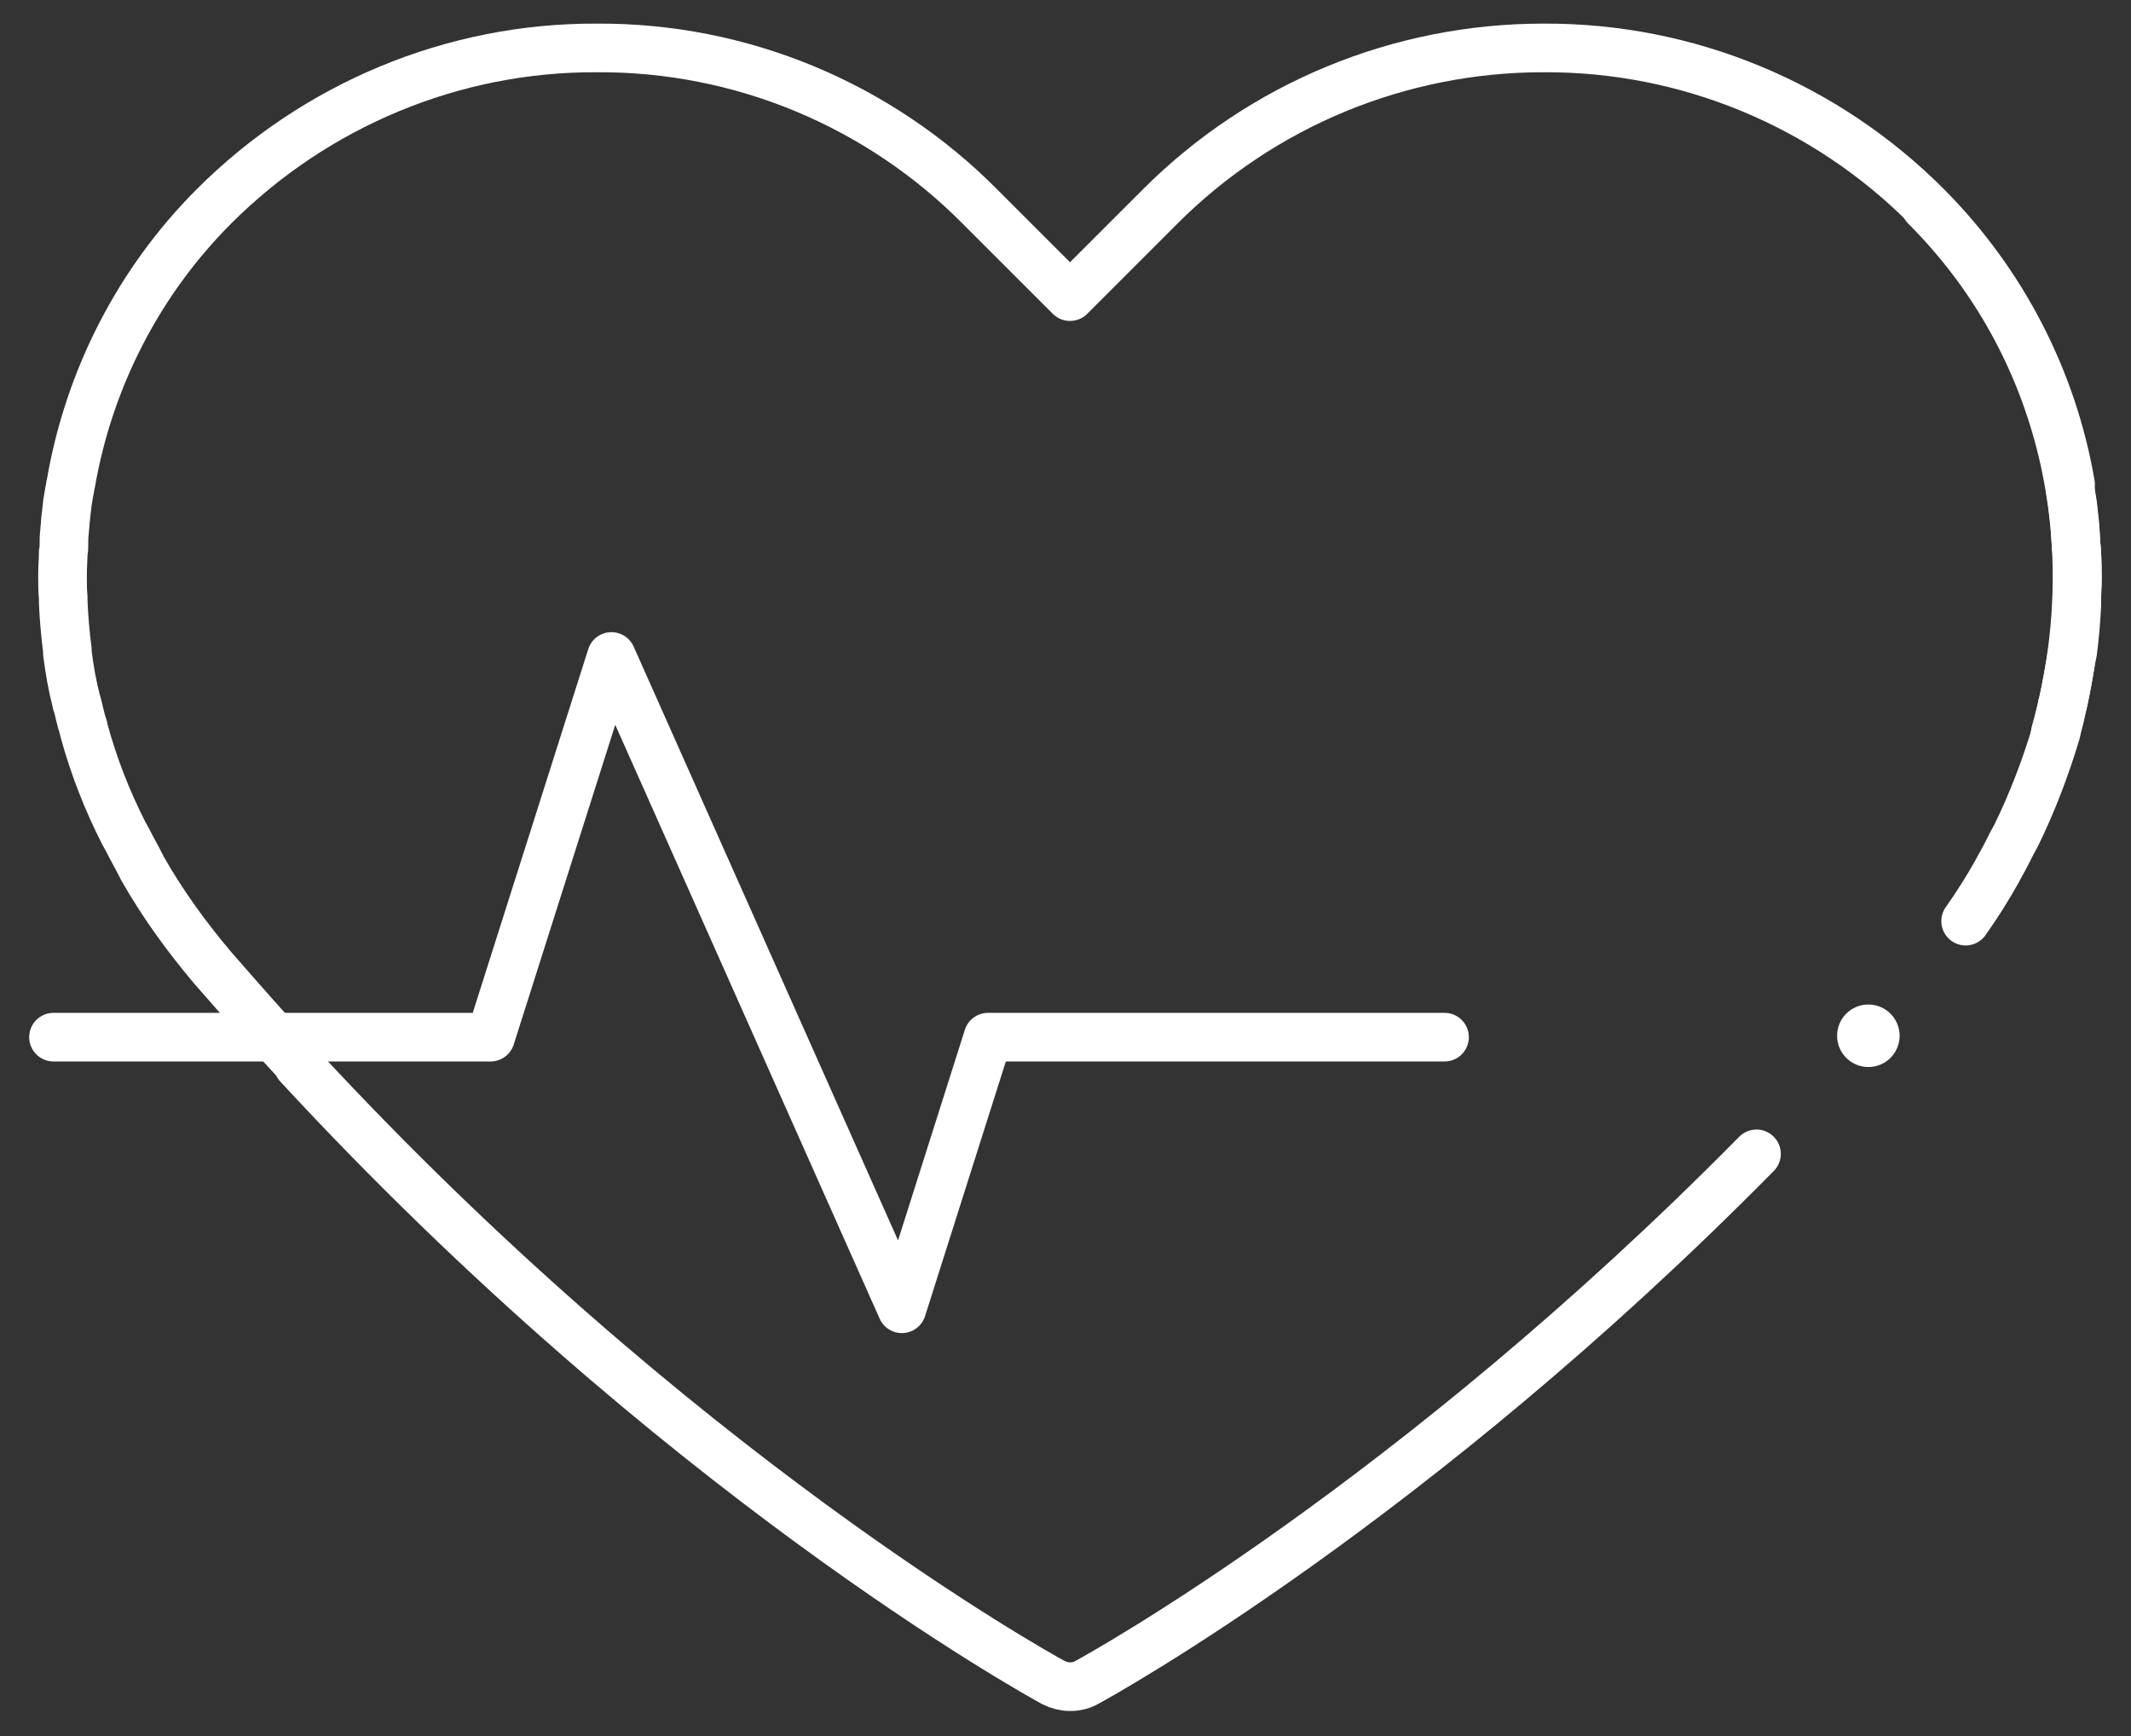
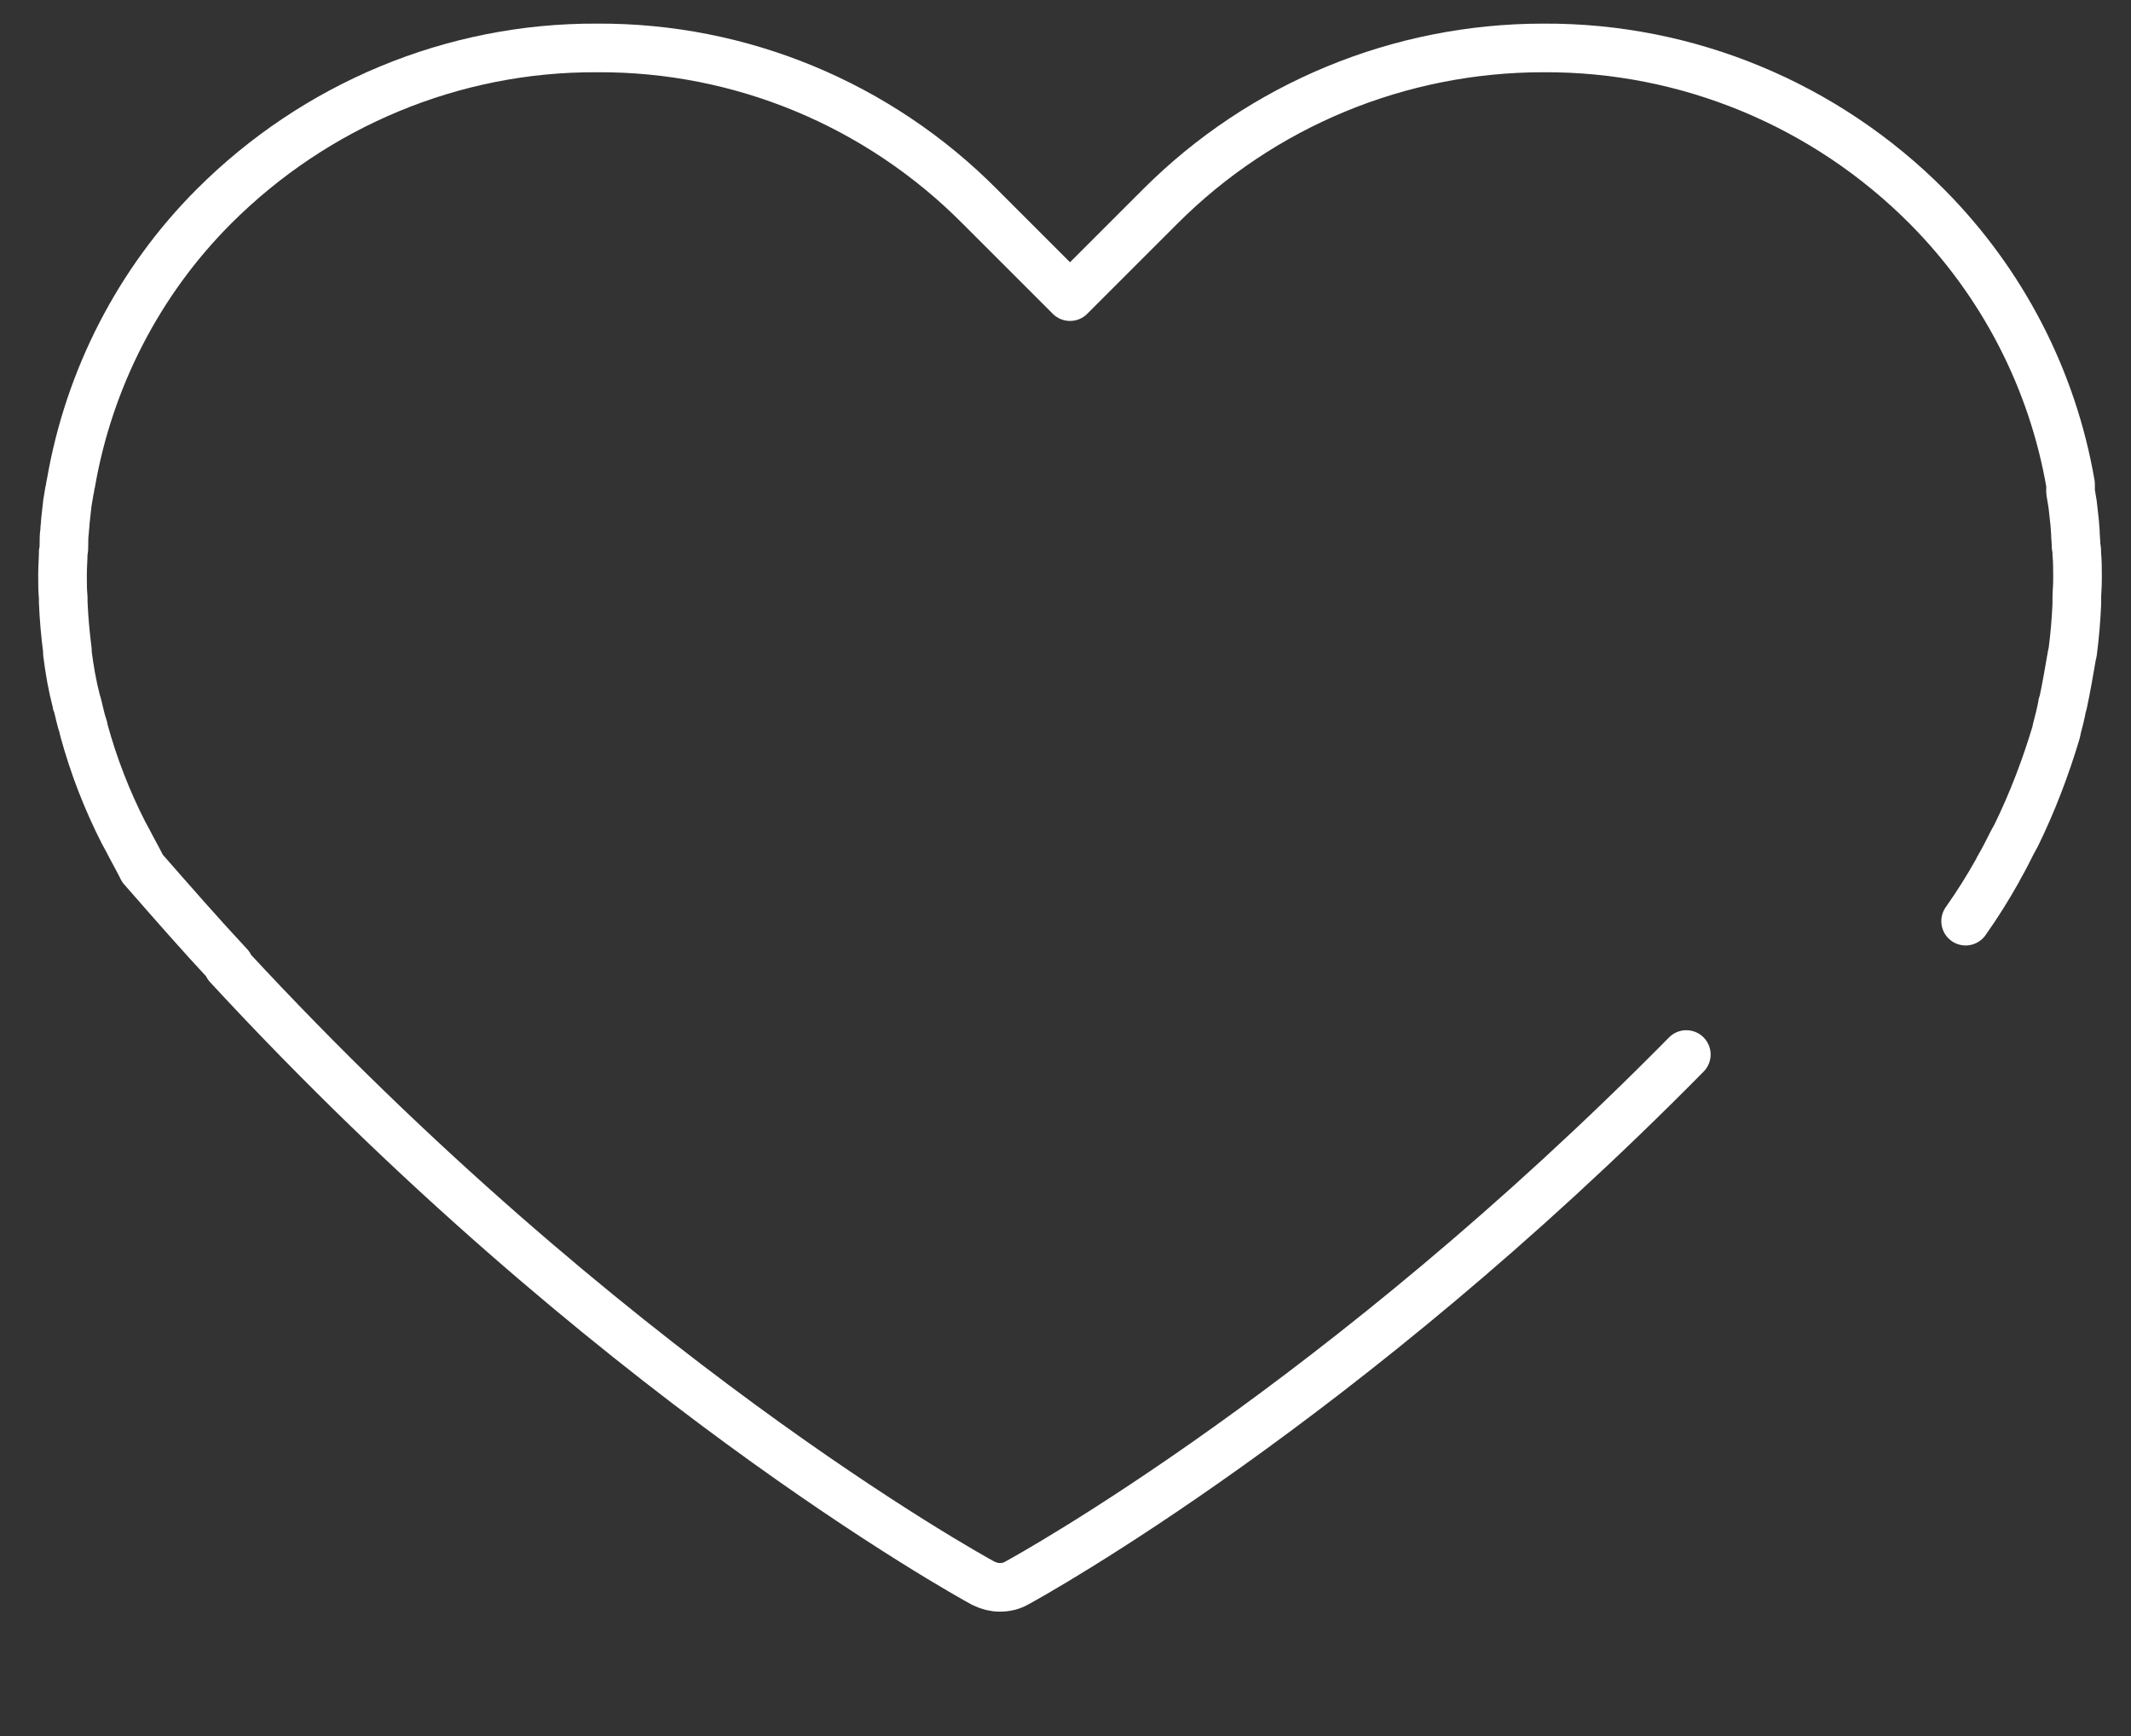
<svg xmlns="http://www.w3.org/2000/svg" version="1.1" id="Layer_1" x="0px" y="0px" viewBox="0 0 306.7 249.9" style="enable-background:new 0 0 306.7 249.9;" xml:space="preserve">
  <rect x="0" y="0" width="306.7" height="249.9" fill="#333333" stroke="none" />
  <style type="text/css">
	.st0{fill:#FFFFFF;}
	.st1{fill:none;stroke:#FFFFFF;stroke-width:7;stroke-linecap:round;stroke-linejoin:round;}
</style>
  <g id="Layer_2_00000013180377322210628020000002135258099726423188_">
    <g id="Layer_2-2">
-       <circle class="st0" cx="268.9" cy="149.1" r="4.5" />
-       <path class="st1" d="M277.1,29.7c20.1,20.1,26.3,48.8,18.7,75.8" />
-       <path class="st1" d="M282.9,132.6c1.7-2.4,3.2-4.8,4.6-7.3c0.1-0.1,0.1-0.3,0.2-0.4c0.7-1.2,1.3-2.4,1.9-3.6l0.6-1.1l0,0    c2.3-4.7,4.2-9.7,5.7-14.7l0,0l0.1-0.4c0,0,0-0.1,0-0.1c0.3-1.1,0.6-2.3,0.8-3.4c0-0.1,0-0.2,0.1-0.3c0.5-2.3,0.9-4.7,1.3-7    l0.1-0.4c0.3-2.3,0.5-4.6,0.6-6.9v-0.7c0-1,0.1-1.9,0.1-2.9c0-0.2,0-0.3,0-0.5c0-1,0-2.1-0.1-3.1c0-0.4,0-0.8-0.1-1.1    c0-0.7-0.1-1.4-0.1-2l-0.1-1.4c-0.1-0.9-0.2-1.8-0.3-2.7c-0.1-0.6-0.2-1.2-0.3-1.8l0-1.1c-2.6-15.1-9.8-29-20.6-39.9    C262.7,15,242.8,6.8,222.2,6.9h-0.1c-20.7,0-40.5,8.2-55.1,22.8l-13,13l-13-13c-14.6-14.7-34.4-22.9-55-22.8h-0.1    c-20.7-0.1-40.5,8.2-55.1,22.8c-10.8,10.8-18,24.8-20.6,39.9c-0.1,0.3-0.1,0.7-0.2,1c-0.1,0.6-0.2,1.2-0.3,1.8    c-0.1,0.9-0.2,1.8-0.3,2.7c0,0.5-0.1,0.9-0.1,1.4c-0.1,0.6-0.1,1.3-0.1,1.9c0,0.4,0,0.8-0.1,1.1c0,1-0.1,2.1-0.1,3.1    c0,0.2,0,0.3,0,0.5c0,1,0,1.9,0.1,2.9c0,0.2,0,0.4,0,0.7c0.1,2.3,0.3,4.6,0.6,6.9c0,0.1,0,0.3,0,0.4c0.3,2.4,0.7,4.7,1.3,7    c0,0.1,0,0.2,0.1,0.3c0.3,1.1,0.5,2.3,0.9,3.4c0,0,0,0.1,0,0.1c0,0.1,0.1,0.3,0.1,0.4l0,0c1.4,5.1,3.3,10,5.7,14.7l0,0    c0.2,0.4,0.4,0.7,0.6,1.1c0.6,1.2,1.3,2.4,1.9,3.6l0.2,0.4c2.9,5.1,6.3,9.8,10.1,14.3l0,0l0,0c4.2,4.8,8.3,9.5,12.5,14h-0.2    c54.3,58.8,106.3,87.6,108.7,88.9c0.8,0.4,1.6,0.6,2.4,0.6h0c0.9,0,1.7-0.2,2.4-0.6c2.2-1.2,46.9-25.9,96.4-76.1" />
-       <polyline class="st1" points="7.7,149.3 70.6,149.3 88,94.5 129.8,188.4 142.2,149.3 207.9,149.3   " />
+       <path class="st1" d="M282.9,132.6c1.7-2.4,3.2-4.8,4.6-7.3c0.1-0.1,0.1-0.3,0.2-0.4c0.7-1.2,1.3-2.4,1.9-3.6l0.6-1.1l0,0    c2.3-4.7,4.2-9.7,5.7-14.7l0,0l0.1-0.4c0,0,0-0.1,0-0.1c0.3-1.1,0.6-2.3,0.8-3.4c0-0.1,0-0.2,0.1-0.3c0.5-2.3,0.9-4.7,1.3-7    l0.1-0.4c0.3-2.3,0.5-4.6,0.6-6.9v-0.7c0-1,0.1-1.9,0.1-2.9c0-0.2,0-0.3,0-0.5c0-1,0-2.1-0.1-3.1c0-0.4,0-0.8-0.1-1.1    c0-0.7-0.1-1.4-0.1-2l-0.1-1.4c-0.1-0.9-0.2-1.8-0.3-2.7c-0.1-0.6-0.2-1.2-0.3-1.8l0-1.1c-2.6-15.1-9.8-29-20.6-39.9    C262.7,15,242.8,6.8,222.2,6.9h-0.1c-20.7,0-40.5,8.2-55.1,22.8l-13,13l-13-13c-14.6-14.7-34.4-22.9-55-22.8h-0.1    c-20.7-0.1-40.5,8.2-55.1,22.8c-10.8,10.8-18,24.8-20.6,39.9c-0.1,0.3-0.1,0.7-0.2,1c-0.1,0.6-0.2,1.2-0.3,1.8    c-0.1,0.9-0.2,1.8-0.3,2.7c0,0.5-0.1,0.9-0.1,1.4c-0.1,0.6-0.1,1.3-0.1,1.9c0,0.4,0,0.8-0.1,1.1c0,1-0.1,2.1-0.1,3.1    c0,0.2,0,0.3,0,0.5c0,1,0,1.9,0.1,2.9c0,0.2,0,0.4,0,0.7c0.1,2.3,0.3,4.6,0.6,6.9c0,0.1,0,0.3,0,0.4c0.3,2.4,0.7,4.7,1.3,7    c0,0.1,0,0.2,0.1,0.3c0.3,1.1,0.5,2.3,0.9,3.4c0,0,0,0.1,0,0.1c0,0.1,0.1,0.3,0.1,0.4l0,0c1.4,5.1,3.3,10,5.7,14.7l0,0    c0.2,0.4,0.4,0.7,0.6,1.1c0.6,1.2,1.3,2.4,1.9,3.6l0.2,0.4l0,0l0,0c4.2,4.8,8.3,9.5,12.5,14h-0.2    c54.3,58.8,106.3,87.6,108.7,88.9c0.8,0.4,1.6,0.6,2.4,0.6h0c0.9,0,1.7-0.2,2.4-0.6c2.2-1.2,46.9-25.9,96.4-76.1" />
    </g>
  </g>
</svg>